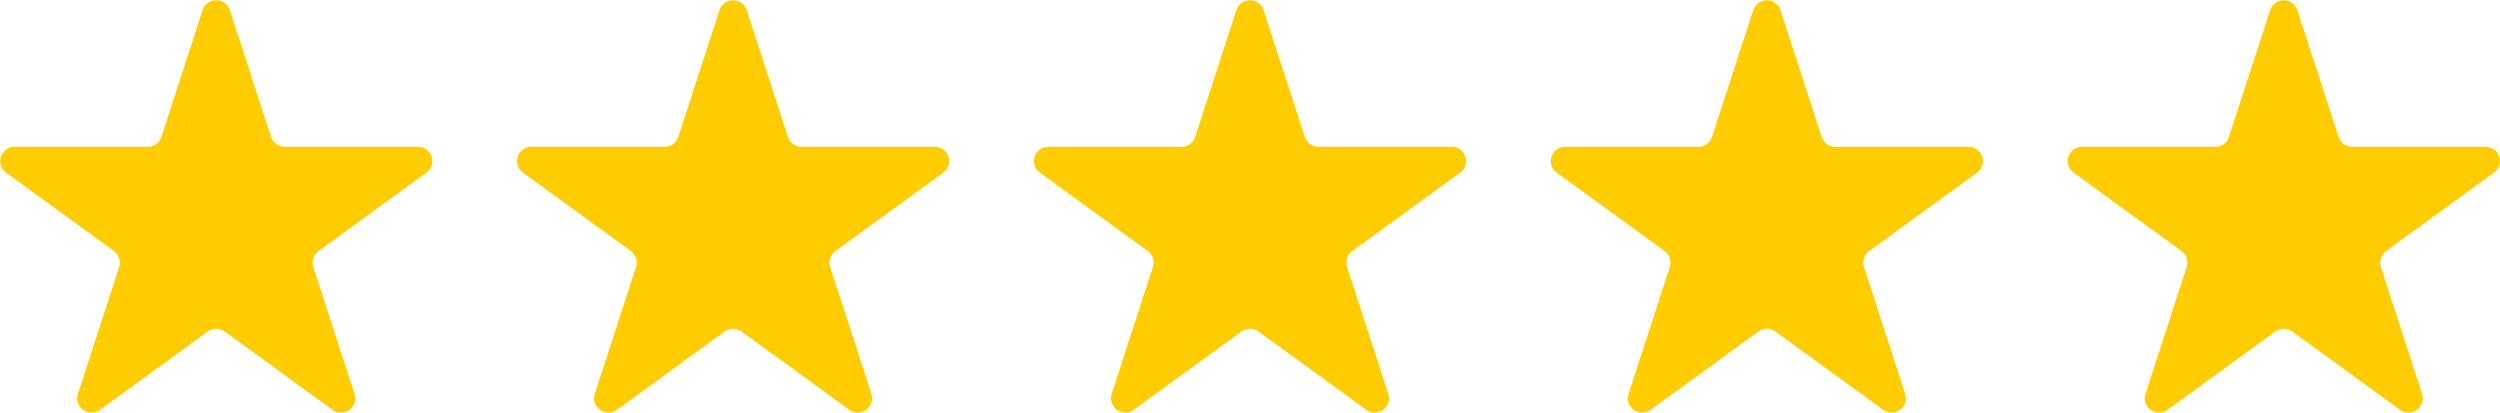
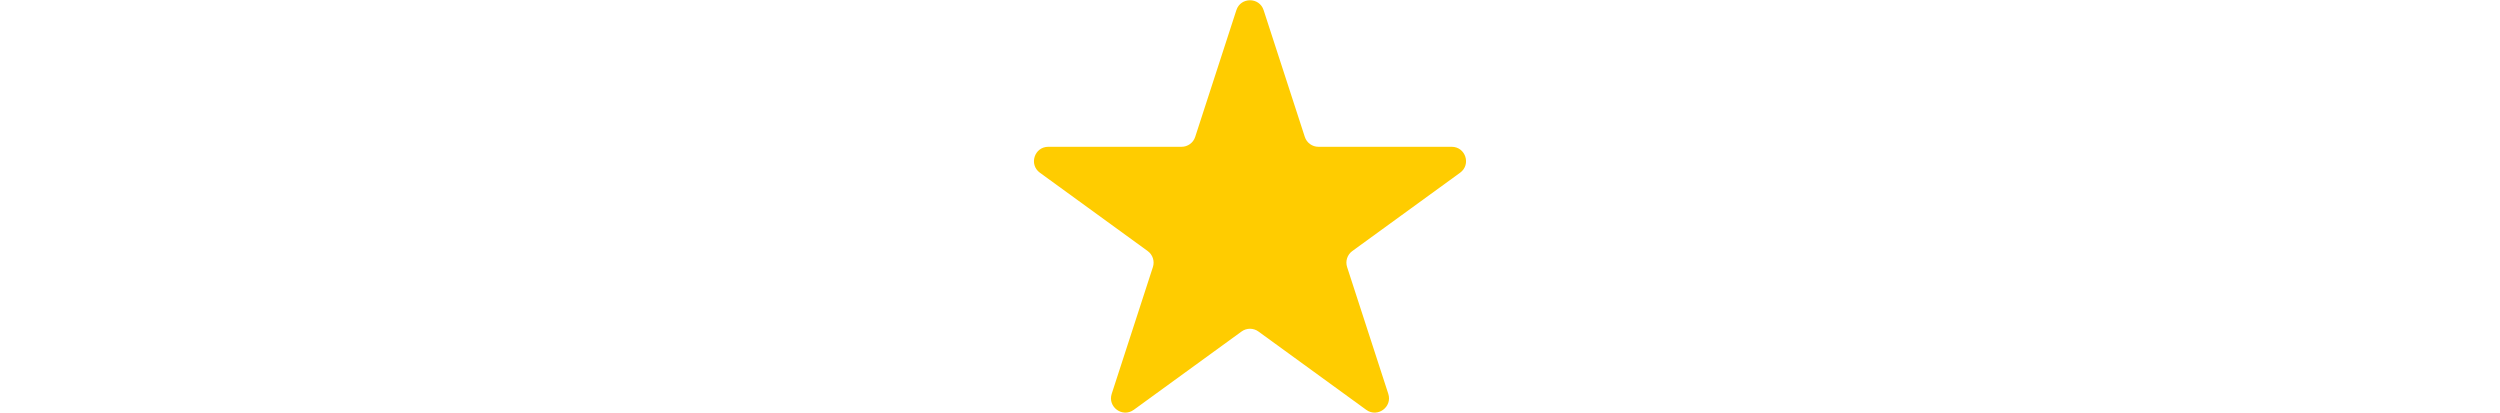
<svg xmlns="http://www.w3.org/2000/svg" width="9596" height="1584" viewBox="0 0 9596 1584" fill="none">
-   <path d="M777.692 38.988C794.156 -11.684 865.843 -11.684 882.308 38.989L1040.37 525.452C1047.73 548.113 1068.85 563.456 1092.68 563.456H1604.18C1657.45 563.456 1679.61 631.635 1636.5 662.952L1222.69 963.603C1203.42 977.608 1195.35 1002.43 1202.71 1025.09L1360.77 1511.56C1377.24 1562.23 1319.24 1604.37 1276.14 1573.05L862.328 1272.4C843.051 1258.39 816.948 1258.39 797.672 1272.4L383.861 1573.05C340.757 1604.37 282.76 1562.23 299.225 1511.56L457.286 1025.09C464.649 1002.43 456.583 977.608 437.306 963.603L23.496 662.952C-19.608 631.635 2.544 563.456 55.824 563.456H567.322C591.149 563.456 612.267 548.113 619.63 525.452L777.692 38.988Z" fill="#FFCC00" />
-   <path d="M2761.69 38.988C2778.16 -11.684 2849.84 -11.684 2866.31 38.989L3024.37 525.452C3031.73 548.113 3052.85 563.456 3076.68 563.456H3588.18C3641.46 563.456 3663.61 631.635 3620.5 662.952L3206.69 963.603C3187.42 977.608 3179.35 1002.43 3186.71 1025.09L3344.77 1511.56C3361.24 1562.23 3303.24 1604.37 3260.14 1573.05L2846.33 1272.4C2827.05 1258.39 2800.95 1258.39 2781.67 1272.4L2367.86 1573.05C2324.76 1604.37 2266.76 1562.23 2283.22 1511.56L2441.29 1025.09C2448.65 1002.43 2440.58 977.608 2421.31 963.603L2007.5 662.952C1964.39 631.635 1986.54 563.456 2039.82 563.456H2551.32C2575.15 563.456 2596.27 548.113 2603.63 525.452L2761.69 38.988Z" fill="#FFCC00" />
  <path d="M4745.69 38.988C4762.16 -11.684 4833.84 -11.684 4850.31 38.989L5008.37 525.452C5015.73 548.113 5036.85 563.456 5060.68 563.456H5572.18C5625.46 563.456 5647.61 631.635 5604.5 662.952L5190.69 963.603C5171.42 977.608 5163.35 1002.43 5170.71 1025.09L5328.77 1511.56C5345.24 1562.23 5287.24 1604.37 5244.14 1573.05L4830.33 1272.4C4811.05 1258.39 4784.95 1258.39 4765.67 1272.4L4351.86 1573.05C4308.76 1604.37 4250.76 1562.23 4267.22 1511.56L4425.29 1025.09C4432.65 1002.43 4424.58 977.608 4405.31 963.603L3991.5 662.952C3948.39 631.635 3970.54 563.456 4023.82 563.456H4535.32C4559.15 563.456 4580.27 548.113 4587.63 525.452L4745.69 38.988Z" fill="#FFCC00" />
-   <path d="M6729.69 38.988C6746.16 -11.684 6817.84 -11.684 6834.31 38.989L6992.37 525.452C6999.73 548.113 7020.85 563.456 7044.68 563.456H7556.18C7609.46 563.456 7631.61 631.635 7588.5 662.952L7174.69 963.603C7155.42 977.608 7147.35 1002.43 7154.71 1025.09L7312.77 1511.56C7329.24 1562.23 7271.24 1604.37 7228.14 1573.05L6814.33 1272.4C6795.05 1258.39 6768.95 1258.39 6749.67 1272.4L6335.86 1573.05C6292.76 1604.37 6234.76 1562.23 6251.22 1511.56L6409.29 1025.09C6416.65 1002.43 6408.58 977.608 6389.31 963.603L5975.5 662.952C5932.39 631.635 5954.54 563.456 6007.82 563.456H6519.32C6543.15 563.456 6564.27 548.113 6571.63 525.452L6729.69 38.988Z" fill="#FFCC00" />
-   <path d="M8713.69 38.988C8730.16 -11.684 8801.84 -11.684 8818.31 38.989L8976.37 525.452C8983.73 548.113 9004.85 563.456 9028.68 563.456H9540.17C9593.45 563.456 9615.61 631.635 9572.5 662.952L9158.69 963.603C9139.42 977.608 9131.35 1002.43 9138.71 1025.09L9296.77 1511.56C9313.24 1562.23 9255.24 1604.37 9212.14 1573.05L8798.33 1272.4C8779.05 1258.39 8752.95 1258.39 8733.67 1272.4L8319.86 1573.05C8276.76 1604.37 8218.76 1562.23 8235.22 1511.56L8393.29 1025.09C8400.65 1002.43 8392.58 977.608 8373.31 963.603L7959.5 662.952C7916.39 631.635 7938.54 563.456 7991.82 563.456H8503.32C8527.15 563.456 8548.27 548.113 8555.63 525.452L8713.69 38.988Z" fill="#FFCC00" />
</svg>